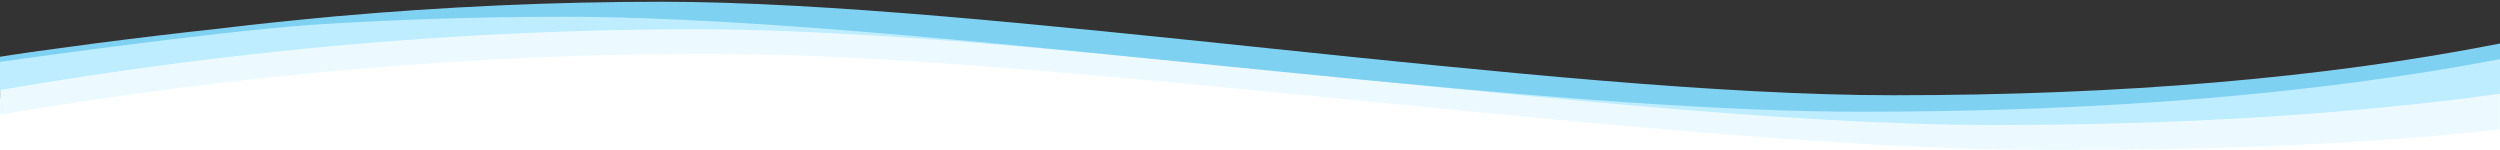
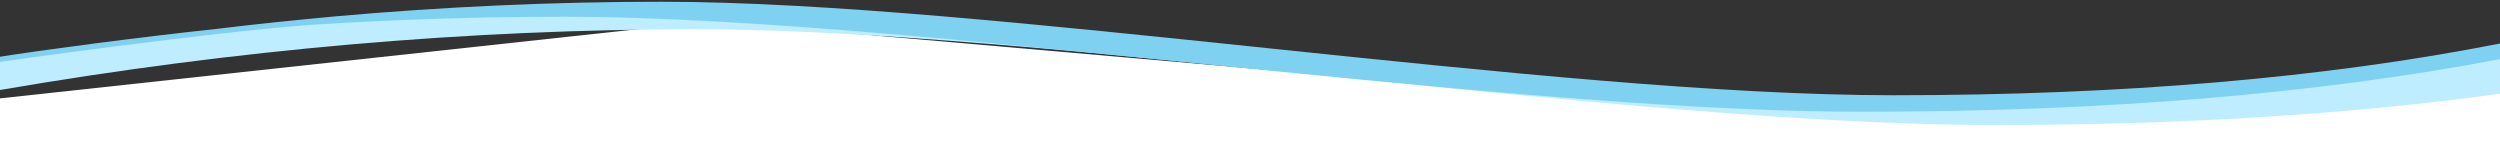
<svg xmlns="http://www.w3.org/2000/svg" enable-background="new 0 0 2000 120" viewBox="0 0 2000 120">
  <rect x="0" y="0" width="2000" height="120" fill="#333333" stroke="none" />
  <mask id="a" height="116.7" maskUnits="userSpaceOnUse" width="2000" x="0" y="2.8">
-     <path clip-rule="evenodd" d="m0 2.8h2000v118.8h-2000z" fill="#fff" fill-rule="evenodd" />
-   </mask>
+     </mask>
  <g clip-rule="evenodd" fill-rule="evenodd">
    <path d="m2000 60v60h-2000v-41.3l504.1-54.7 64.5-7h.2l136.5 11.9 273.4 23.9 23.5 2.1 272.1 23.8 337.3 8.7 180.2 4.7z" fill="#fff" />
    <path d="m2000 36.4v66.7c-110 12.3-229.9 16.5-359.6 16.5-299.4 0-788.6-77-1072.7-77-186.7 0-375.9 16.2-567.7 48.7v-44.5c33.7-4.7 67.3-8.9 100.9-12.6 144.3-20.9 287.1-31.4 428.3-31.4 260.9 0 710.4 75.2 985.4 75.2 183.3.1 345.1-13.8 485.4-41.6" fill="#ecfaff" mask="url(#a)" transform="translate(0 .417)" />
    <path d="m2000 40v35c-121.6 16.7-256.6 25-405 25-84.6 0-184.8-6.5-291.2-15.8-191.6-16.7-403.2-42.1-579.1-54.1-60.8-4.1-117.4-6.7-167.4-6.7-183.2 0-369 16.2-557.3 48.6v-24.8c33.7-4.7 67.3-8.9 100.9-12.6 144.3-21 287.1-31.5 428.3-31.5 260.9 0 710.4 75.3 985.4 75.3 183.3 0 345.1-13.9 485.4-41.7z" fill="#beedff" />
    <path d="m1514.6 76.2c-275 0-724.4-74.8-985.4-74.8-86.4 0-173.4 3.9-261.1 11.7s-.2 0-.5.1c-31 2.8-62.1 6-93.3 9.8-64.6 6.9-144 17.5-174.3 22.4v4.1s165.5-23.6 250-29.7c67.4-4.3 134.4-6.4 201.1-6.4 78.1 0 172.3 6.1 273.7 14.9 186.7 16.2 398 41.3 579.1 53.7 66.6 4.5 129.2 7.4 185 7.4 193.1 0 363.5-14 511.2-42.1v-12.5c-140.4 27.6-302.2 41.4-485.5 41.4z" fill="#7fd1f1" />
  </g>
</svg>